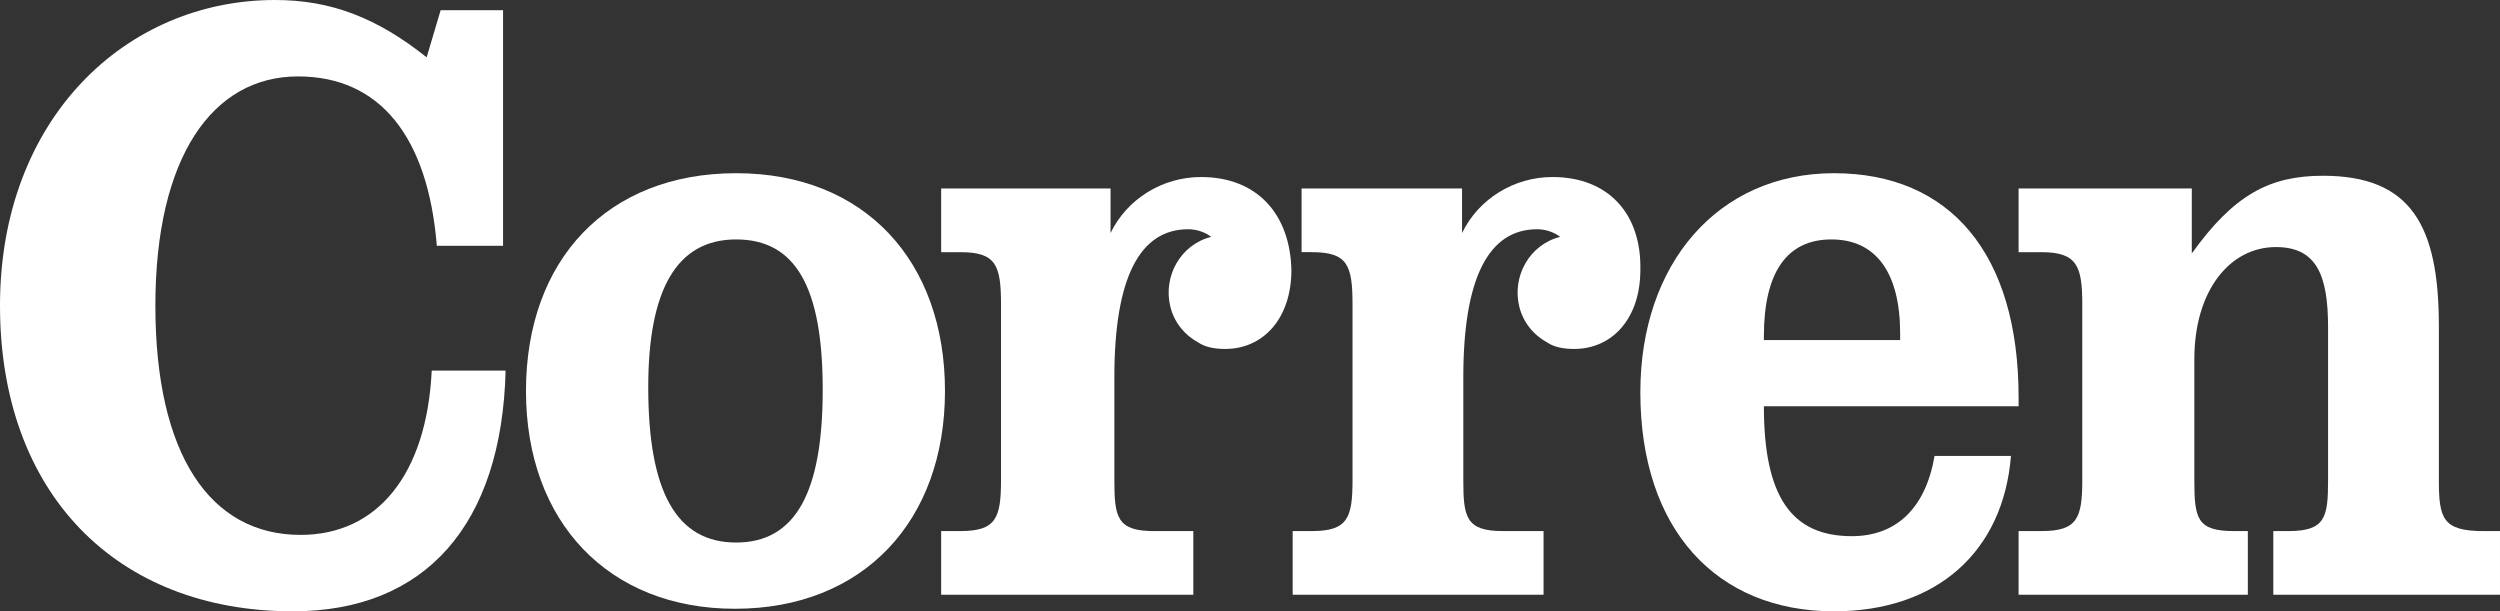
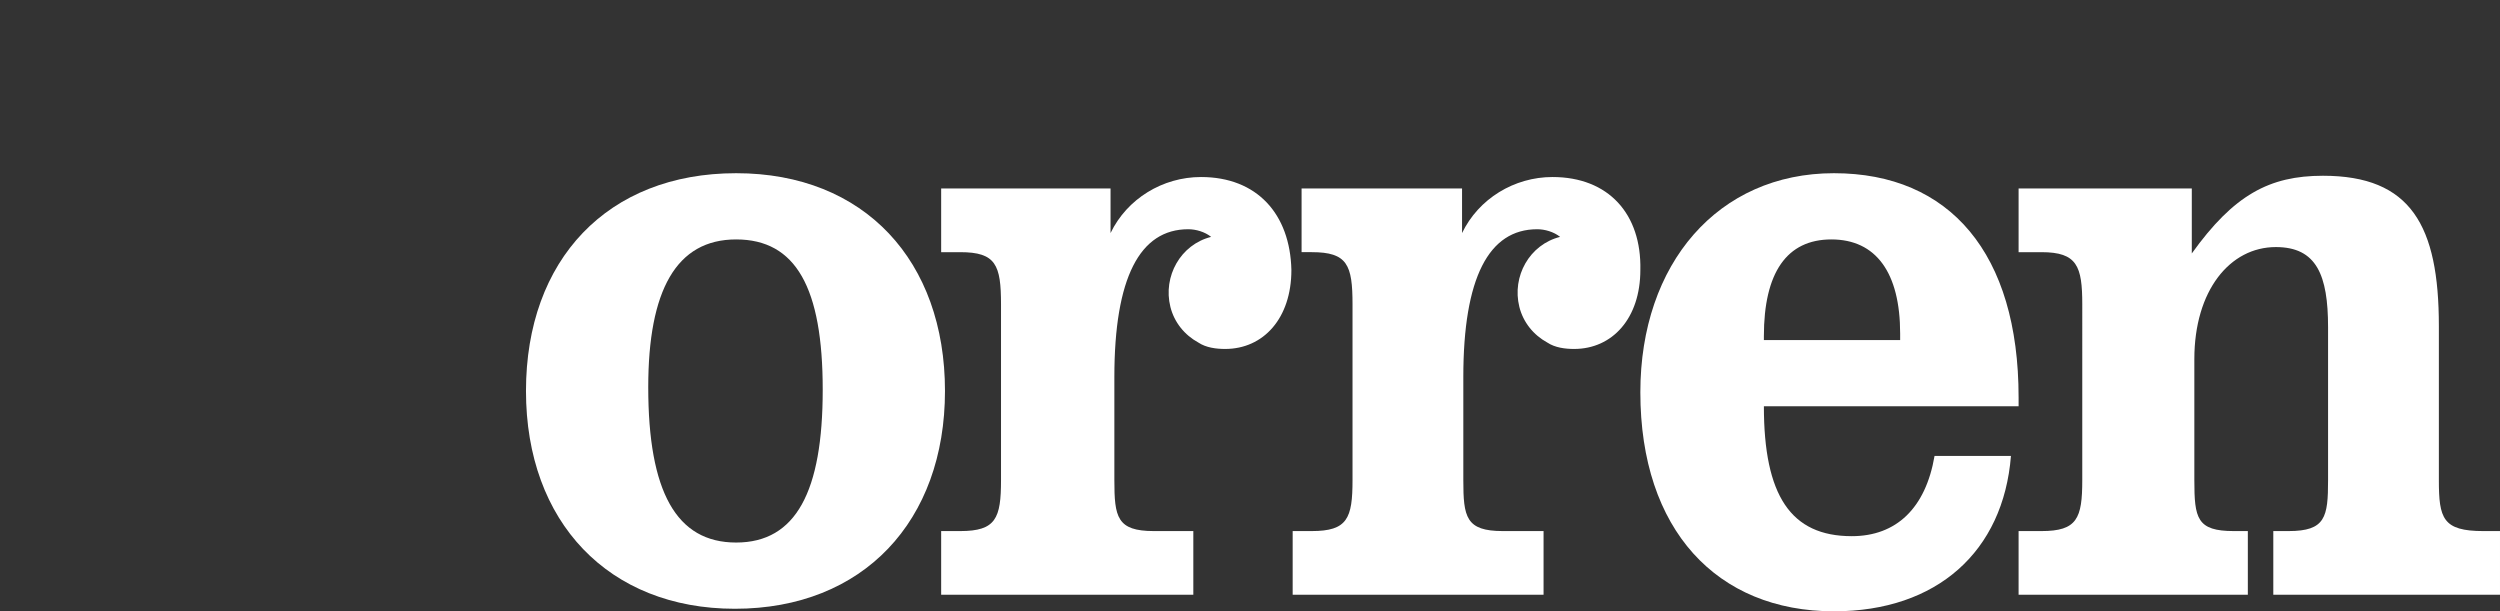
<svg xmlns="http://www.w3.org/2000/svg" version="1.1" id="Lager_1" x="0px" y="0px" viewBox="0 0 196.3 48" style="enable-background:new 0 0 196.3 48;" xml:space="preserve">
  <rect x="0" y="0" width="196.3" height="48" fill="#333333" stroke="none" />
  <style type="text/css"> .st0{fill:#FFFFFF;} </style>
  <g>
-     <path class="st0" d="M23,48C9.1,48,0,38.7,0,24S9.9,0,21.6,0c4.4,0,8,1.4,11.9,4.5l1.1-3.7h4.9v18.5h-5.2C33.6,10.7,29.8,6,23.4,6 c-6.7,0-11.2,6.3-11.2,18s4.3,18,11.4,18c6,0,9.9-4.7,10.3-12.9h5.8C39.4,41.2,33.4,48,23,48" />
    <path class="st0" d="M50.9,30.4c0,8.2,2.2,12.2,6.9,12.2s6.8-4,6.8-12s-2.1-11.8-6.8-11.8S50.9,22.8,50.9,30.4 M74.2,30.7 c0,10.2-6.4,17.1-16.5,17.1c-9.9,0-16.4-6.8-16.4-17.1s6.4-17.1,16.5-17.1S74.2,20.5,74.2,30.7" />
    <path class="st0" d="M149.2,26.7v-0.5c0-4.8-1.9-7.4-5.4-7.4s-5.3,2.6-5.3,7.6v0.3L149.2,26.7z M157.9,35.8 c-0.6,7.5-5.8,12.2-13.9,12.2c-9.2,0-15.2-6.4-15.2-17.2c0-10.1,6.1-17.2,15.2-17.2s14.5,6.3,14.5,17.6v0.7h-20 c0,7,2.1,10.2,6.9,10.2c3.5,0,5.8-2.2,6.5-6.3H157.9z" />
    <path class="st0" d="M178.6,41.7h1.1c2.9,0,3.1-1.1,3.1-4v-12c0-4.1-0.9-6.3-4.1-6.3c-3.6,0-6.4,3.4-6.4,8.8v9.5c0,3,0.2,4,3.1,4 h1.1v5h-18v-5h1.8c2.8,0,3.2-1,3.2-4V23.9c0-3-0.4-4.1-3.2-4.1h-1.8v-5h13.6v5.1c3.3-4.6,6.1-6.1,10.3-6.1c6.9,0,9.1,3.9,9.1,11.8 v12.1c0,3,0.3,4,3.5,4h1.3v5h-17.8V41.7z" />
    <path class="st0" d="M94.3,13.9c-3,0-5.8,1.7-7.1,4.4v-3.5H73.9v5h1.5c2.8,0,3.2,1,3.2,4.1v13.8c0,3-0.4,4-3.2,4h-1.5v5h19.8v-5 h-3.1c-2.9,0-3.1-1.1-3.1-4v-8.1c0-7.8,2-11.6,5.8-11.6c0.6,0,1.3,0.2,1.8,0.6c-2.4,0.6-3.8,3.1-3.2,5.5c0.3,1.2,1.1,2.2,2.2,2.8 c0.6,0.4,1.4,0.5,2.1,0.5c3,0,5.2-2.4,5.2-6.2C101.3,16.8,98.7,13.9,94.3,13.9" />
    <path class="st0" d="M121.9,13.9c-3,0-5.8,1.7-7.1,4.4v-3.5h-12.6v5h0.8c2.8,0,3.2,1,3.2,4.1v13.8c0,3-0.4,4-3.2,4h-1.5v5h19.7v-5 H118c-2.9,0-3.1-1.1-3.1-4v-8.1c0-7.8,2-11.6,5.8-11.6c0.6,0,1.3,0.2,1.8,0.6c-2.4,0.6-3.8,3.1-3.2,5.5c0.3,1.2,1.1,2.2,2.2,2.8 c0.6,0.4,1.4,0.5,2.1,0.5c3,0,5.2-2.4,5.2-6.2C128.9,16.8,126.3,13.9,121.9,13.9" />
  </g>
</svg>